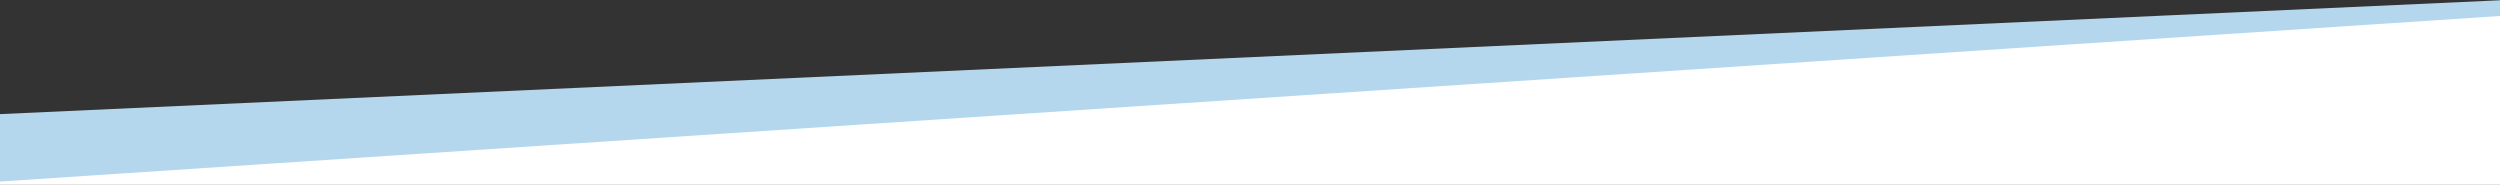
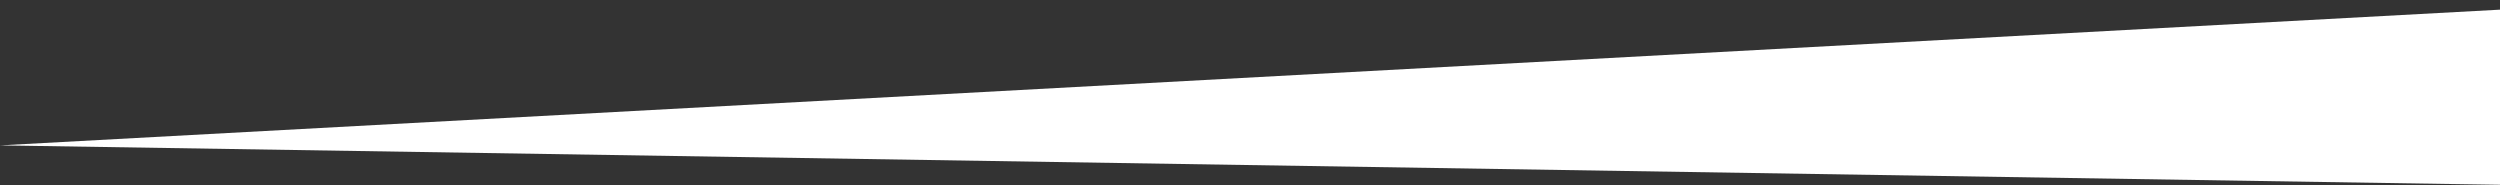
<svg xmlns="http://www.w3.org/2000/svg" width="2500" height="185" fill-rule="nonzero">
  <rect width="100%" height="100%" fill="#333333" stroke="none" />
-   <path fill="#fff" d="M0 145.374L2505.857 9.343l-.17 175.545H0z" />
-   <path fill="#b5d7ee" d="M0 114.112L2506 0v15.586L0 181.542z" />
+   <path fill="#fff" d="M0 145.374L2505.857 9.343l-.17 175.545z" />
</svg>